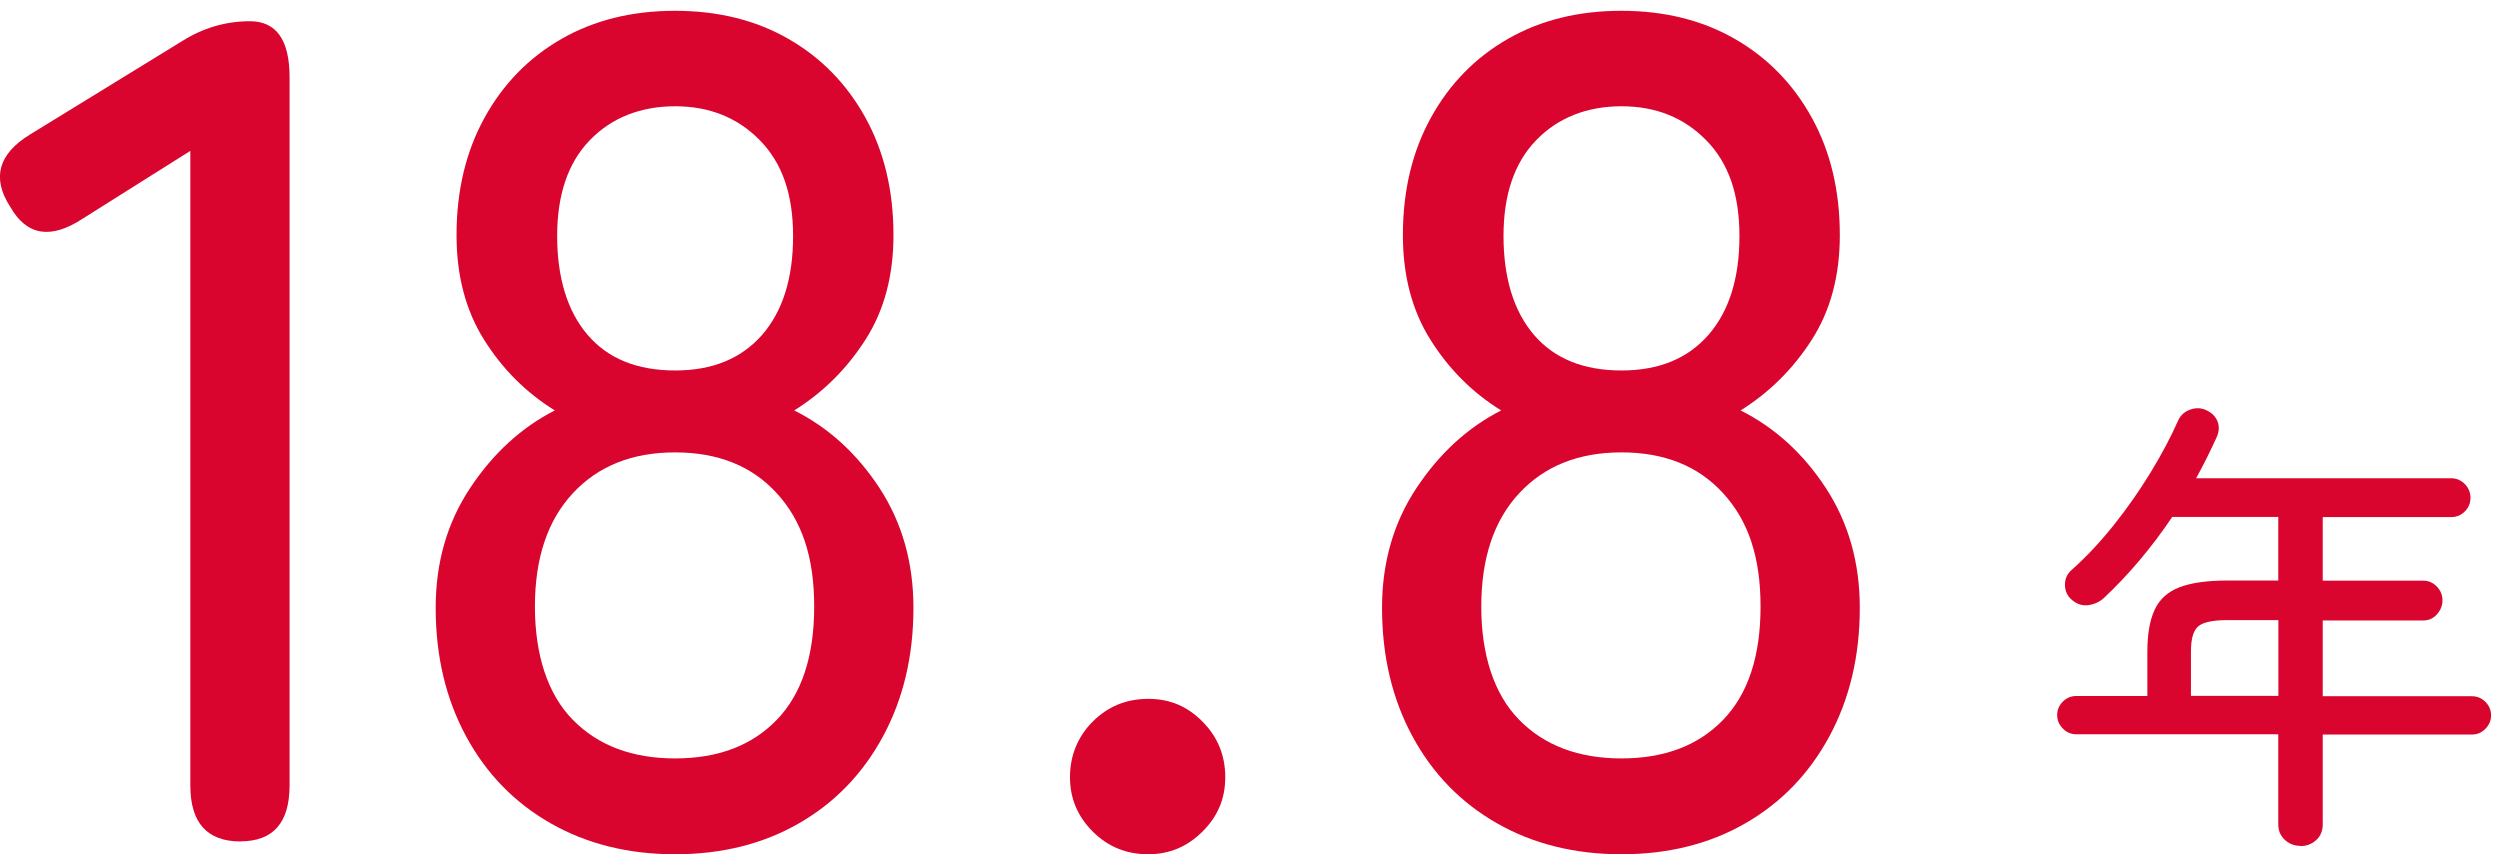
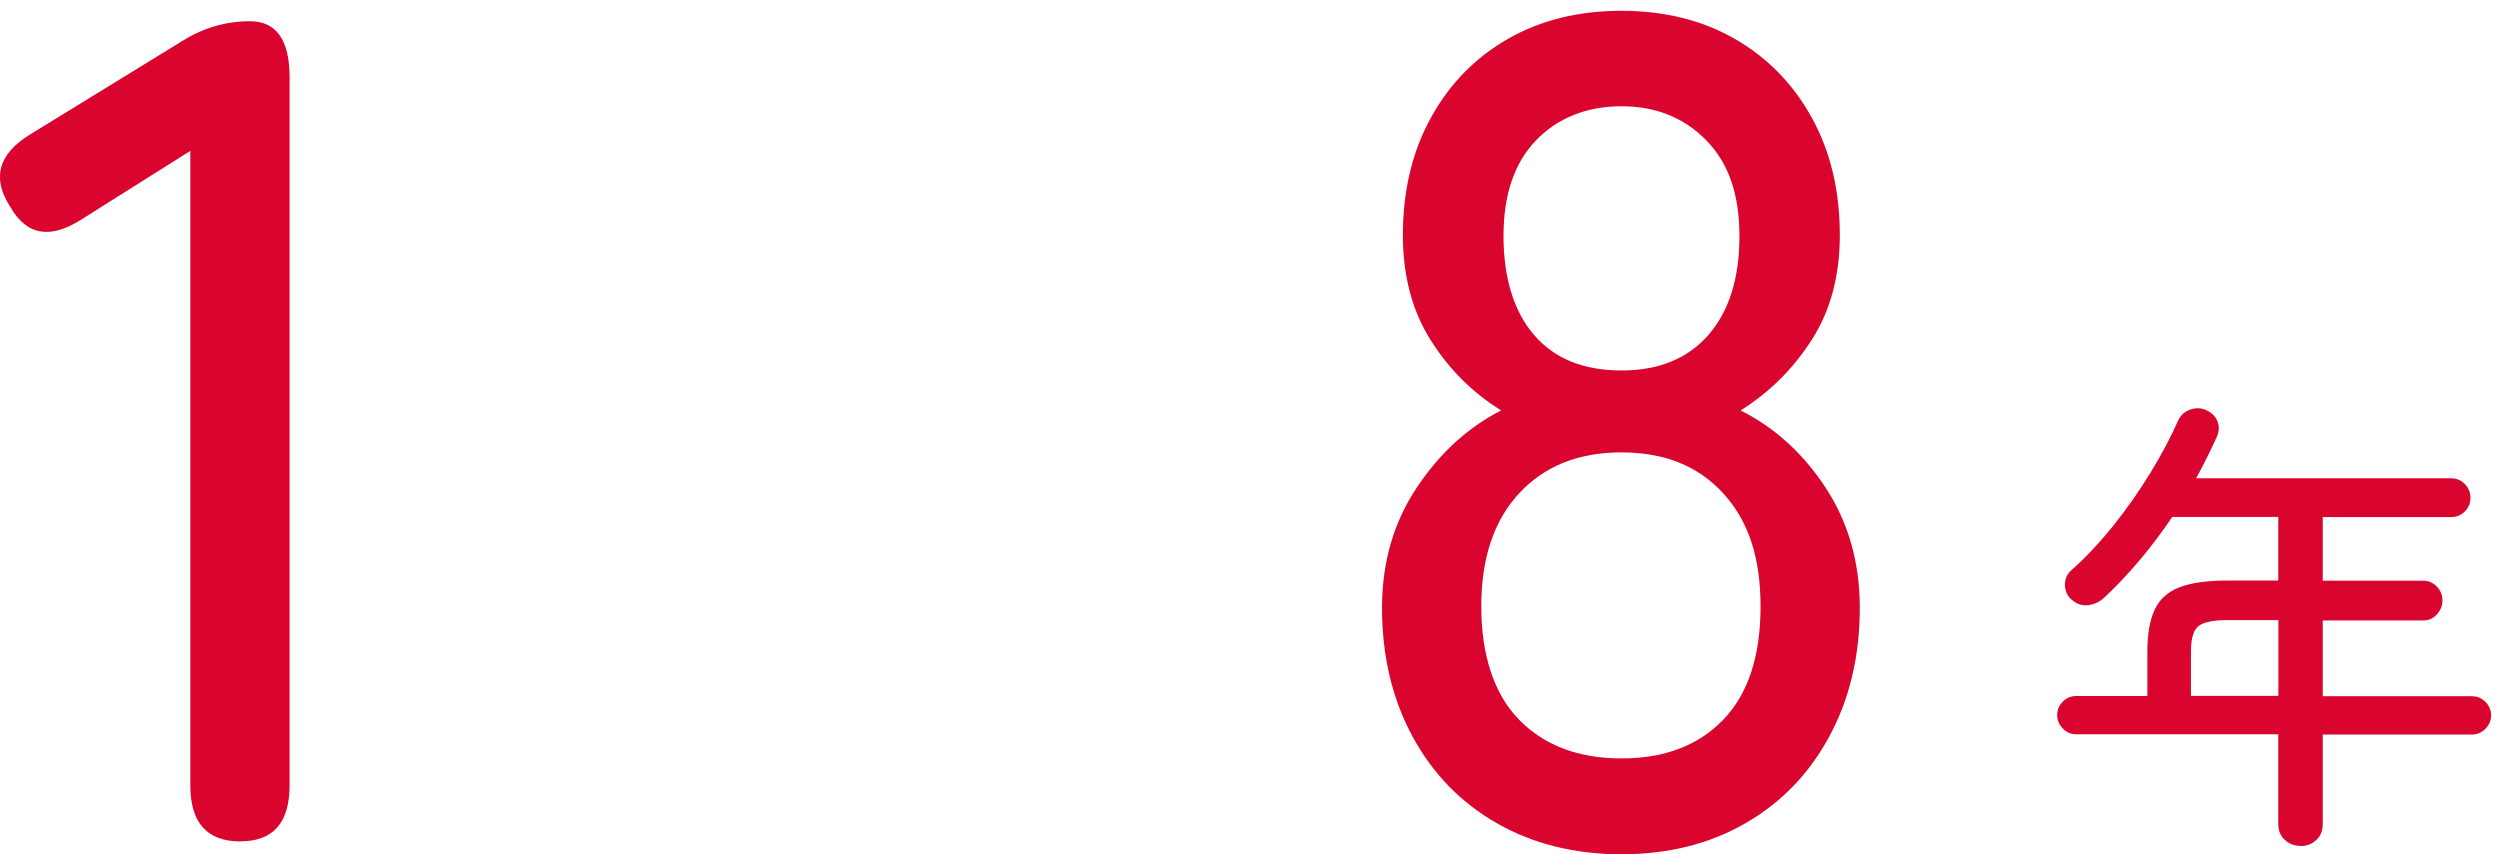
<svg xmlns="http://www.w3.org/2000/svg" id="d" width="199" height="68" viewBox="0 0 199 68">
  <defs>
    <style>
      .cls-1 {
        fill: #d9052e;
        stroke-width: 0px;
      }
    </style>
  </defs>
  <path class="cls-1" d="m19.15,66.98c-2.67,0-4-1.49-4-4.46V12.01l-8.56,5.39c-2.54,1.67-4.46,1.37-5.77-.93-1.49-2.29-.96-4.22,1.58-5.77L14.5,3.27c1.67-1.05,3.47-1.58,5.39-1.58,2.11,0,3.16,1.49,3.16,4.46v56.36c0,2.98-1.3,4.46-3.91,4.46Z" />
-   <path class="cls-1" d="m53.74,68c-3.72,0-7.02-.82-9.9-2.46-2.88-1.64-5.13-3.95-6.74-6.93-1.61-2.98-2.42-6.38-2.42-10.23,0-3.6.91-6.77,2.74-9.53,1.83-2.76,4.08-4.82,6.74-6.18-2.29-1.42-4.17-3.3-5.63-5.63-1.46-2.33-2.19-5.1-2.19-8.32,0-3.53.74-6.65,2.23-9.35,1.49-2.7,3.53-4.79,6.14-6.28,2.6-1.49,5.61-2.23,9.02-2.23s6.42.74,9.02,2.23c2.6,1.49,4.65,3.58,6.14,6.28,1.49,2.7,2.23,5.81,2.23,9.35,0,3.22-.74,6-2.23,8.32-1.49,2.33-3.38,4.2-5.67,5.63,2.73,1.37,4.99,3.43,6.79,6.18,1.8,2.76,2.7,5.94,2.7,9.53,0,3.84-.81,7.25-2.42,10.23-1.61,2.98-3.84,5.29-6.7,6.93-2.85,1.64-6.14,2.46-9.86,2.46Zm0-7.63c3.41,0,6.11-1.02,8.09-3.07,1.98-2.05,2.98-5.05,2.98-9.02s-.99-6.85-2.98-9.02c-1.98-2.17-4.68-3.25-8.09-3.25s-6.12,1.08-8.14,3.25c-2.02,2.17-3.02,5.18-3.02,9.02s1.01,6.98,3.02,9.02c2.01,2.05,4.73,3.07,8.14,3.07Zm0-30.88c2.98,0,5.28-.95,6.93-2.84,1.64-1.89,2.46-4.51,2.46-7.86s-.88-5.83-2.65-7.63c-1.77-1.8-4.01-2.7-6.74-2.7s-5.05.9-6.79,2.7c-1.74,1.8-2.6,4.34-2.6,7.63s.8,5.97,2.42,7.86c1.61,1.89,3.94,2.84,6.98,2.84Z" />
-   <path class="cls-1" d="m91.4,68c-1.74,0-3.21-.6-4.42-1.81s-1.81-2.65-1.81-4.33.6-3.21,1.81-4.42,2.68-1.81,4.42-1.81,3.12.6,4.32,1.81,1.81,2.68,1.81,4.42-.6,3.12-1.81,4.33-2.65,1.81-4.32,1.81Z" />
  <path class="cls-1" d="m129.07,68c-3.72,0-7.02-.82-9.9-2.46-2.88-1.64-5.13-3.95-6.74-6.93-1.61-2.98-2.42-6.38-2.42-10.23,0-3.6.91-6.77,2.74-9.53,1.83-2.76,4.08-4.82,6.74-6.18-2.29-1.42-4.17-3.3-5.63-5.63-1.46-2.33-2.19-5.1-2.19-8.32,0-3.53.74-6.65,2.23-9.35,1.49-2.7,3.53-4.79,6.14-6.28,2.6-1.49,5.61-2.23,9.02-2.23s6.42.74,9.02,2.23c2.6,1.49,4.65,3.58,6.14,6.28,1.49,2.7,2.23,5.81,2.23,9.35,0,3.22-.74,6-2.23,8.32-1.49,2.33-3.38,4.2-5.67,5.63,2.73,1.37,4.99,3.43,6.79,6.18,1.8,2.76,2.7,5.94,2.7,9.53,0,3.84-.81,7.25-2.42,10.23-1.61,2.98-3.84,5.29-6.7,6.93-2.85,1.64-6.14,2.46-9.86,2.46Zm0-7.63c3.41,0,6.11-1.02,8.09-3.07,1.98-2.05,2.98-5.05,2.98-9.02s-.99-6.85-2.98-9.02c-1.98-2.17-4.68-3.25-8.09-3.25s-6.12,1.08-8.14,3.25c-2.02,2.17-3.02,5.18-3.02,9.02s1.01,6.98,3.02,9.02c2.01,2.05,4.73,3.07,8.14,3.07Zm0-30.88c2.98,0,5.28-.95,6.93-2.84,1.64-1.89,2.46-4.51,2.46-7.86s-.88-5.83-2.65-7.63c-1.77-1.8-4.01-2.7-6.74-2.7s-5.05.9-6.79,2.7c-1.74,1.8-2.6,4.34-2.6,7.63s.8,5.97,2.42,7.86c1.61,1.89,3.94,2.84,6.98,2.84Z" />
  <path class="cls-1" d="m183.1,67.33c-.47,0-.88-.16-1.23-.48-.35-.32-.52-.74-.52-1.26v-7.14h-16.07c-.42,0-.78-.15-1.08-.46s-.45-.66-.45-1.06c0-.42.15-.78.45-1.08.3-.3.66-.45,1.08-.45h5.65v-3.53c0-1.39.19-2.5.58-3.33.38-.83,1.04-1.43,1.97-1.79s2.21-.54,3.85-.54h4.02v-5.06h-8.44c-1.64,2.43-3.45,4.58-5.43,6.44-.35.32-.76.51-1.25.58-.48.06-.92-.08-1.32-.43-.35-.3-.53-.69-.54-1.17-.01-.48.17-.89.54-1.21,1.17-1.04,2.28-2.23,3.35-3.57,1.07-1.34,2.04-2.73,2.92-4.17.88-1.44,1.62-2.83,2.21-4.17.2-.42.53-.71.99-.86.46-.15.89-.12,1.28.08.42.2.71.5.86.89.15.4.12.81-.07,1.23-.25.55-.51,1.09-.78,1.64-.27.55-.56,1.09-.86,1.64h20.31c.42,0,.78.16,1.08.46.3.31.45.68.45,1.1s-.15.78-.45,1.08c-.3.3-.66.45-1.08.45h-10.23v5.06h8c.42,0,.78.16,1.08.47.3.31.45.68.45,1.1s-.15.79-.45,1.12-.66.48-1.08.48h-8v6.03h11.87c.42,0,.78.15,1.08.45.3.3.45.66.45,1.08,0,.4-.15.75-.45,1.06s-.66.46-1.08.46h-11.87v7.14c0,.52-.17.94-.52,1.26-.35.32-.77.48-1.26.48Zm-8.7-11.94h6.96v-6.03h-4.02c-1.17,0-1.95.16-2.34.48-.4.32-.6.99-.6,2.01v3.53Z" />
</svg>